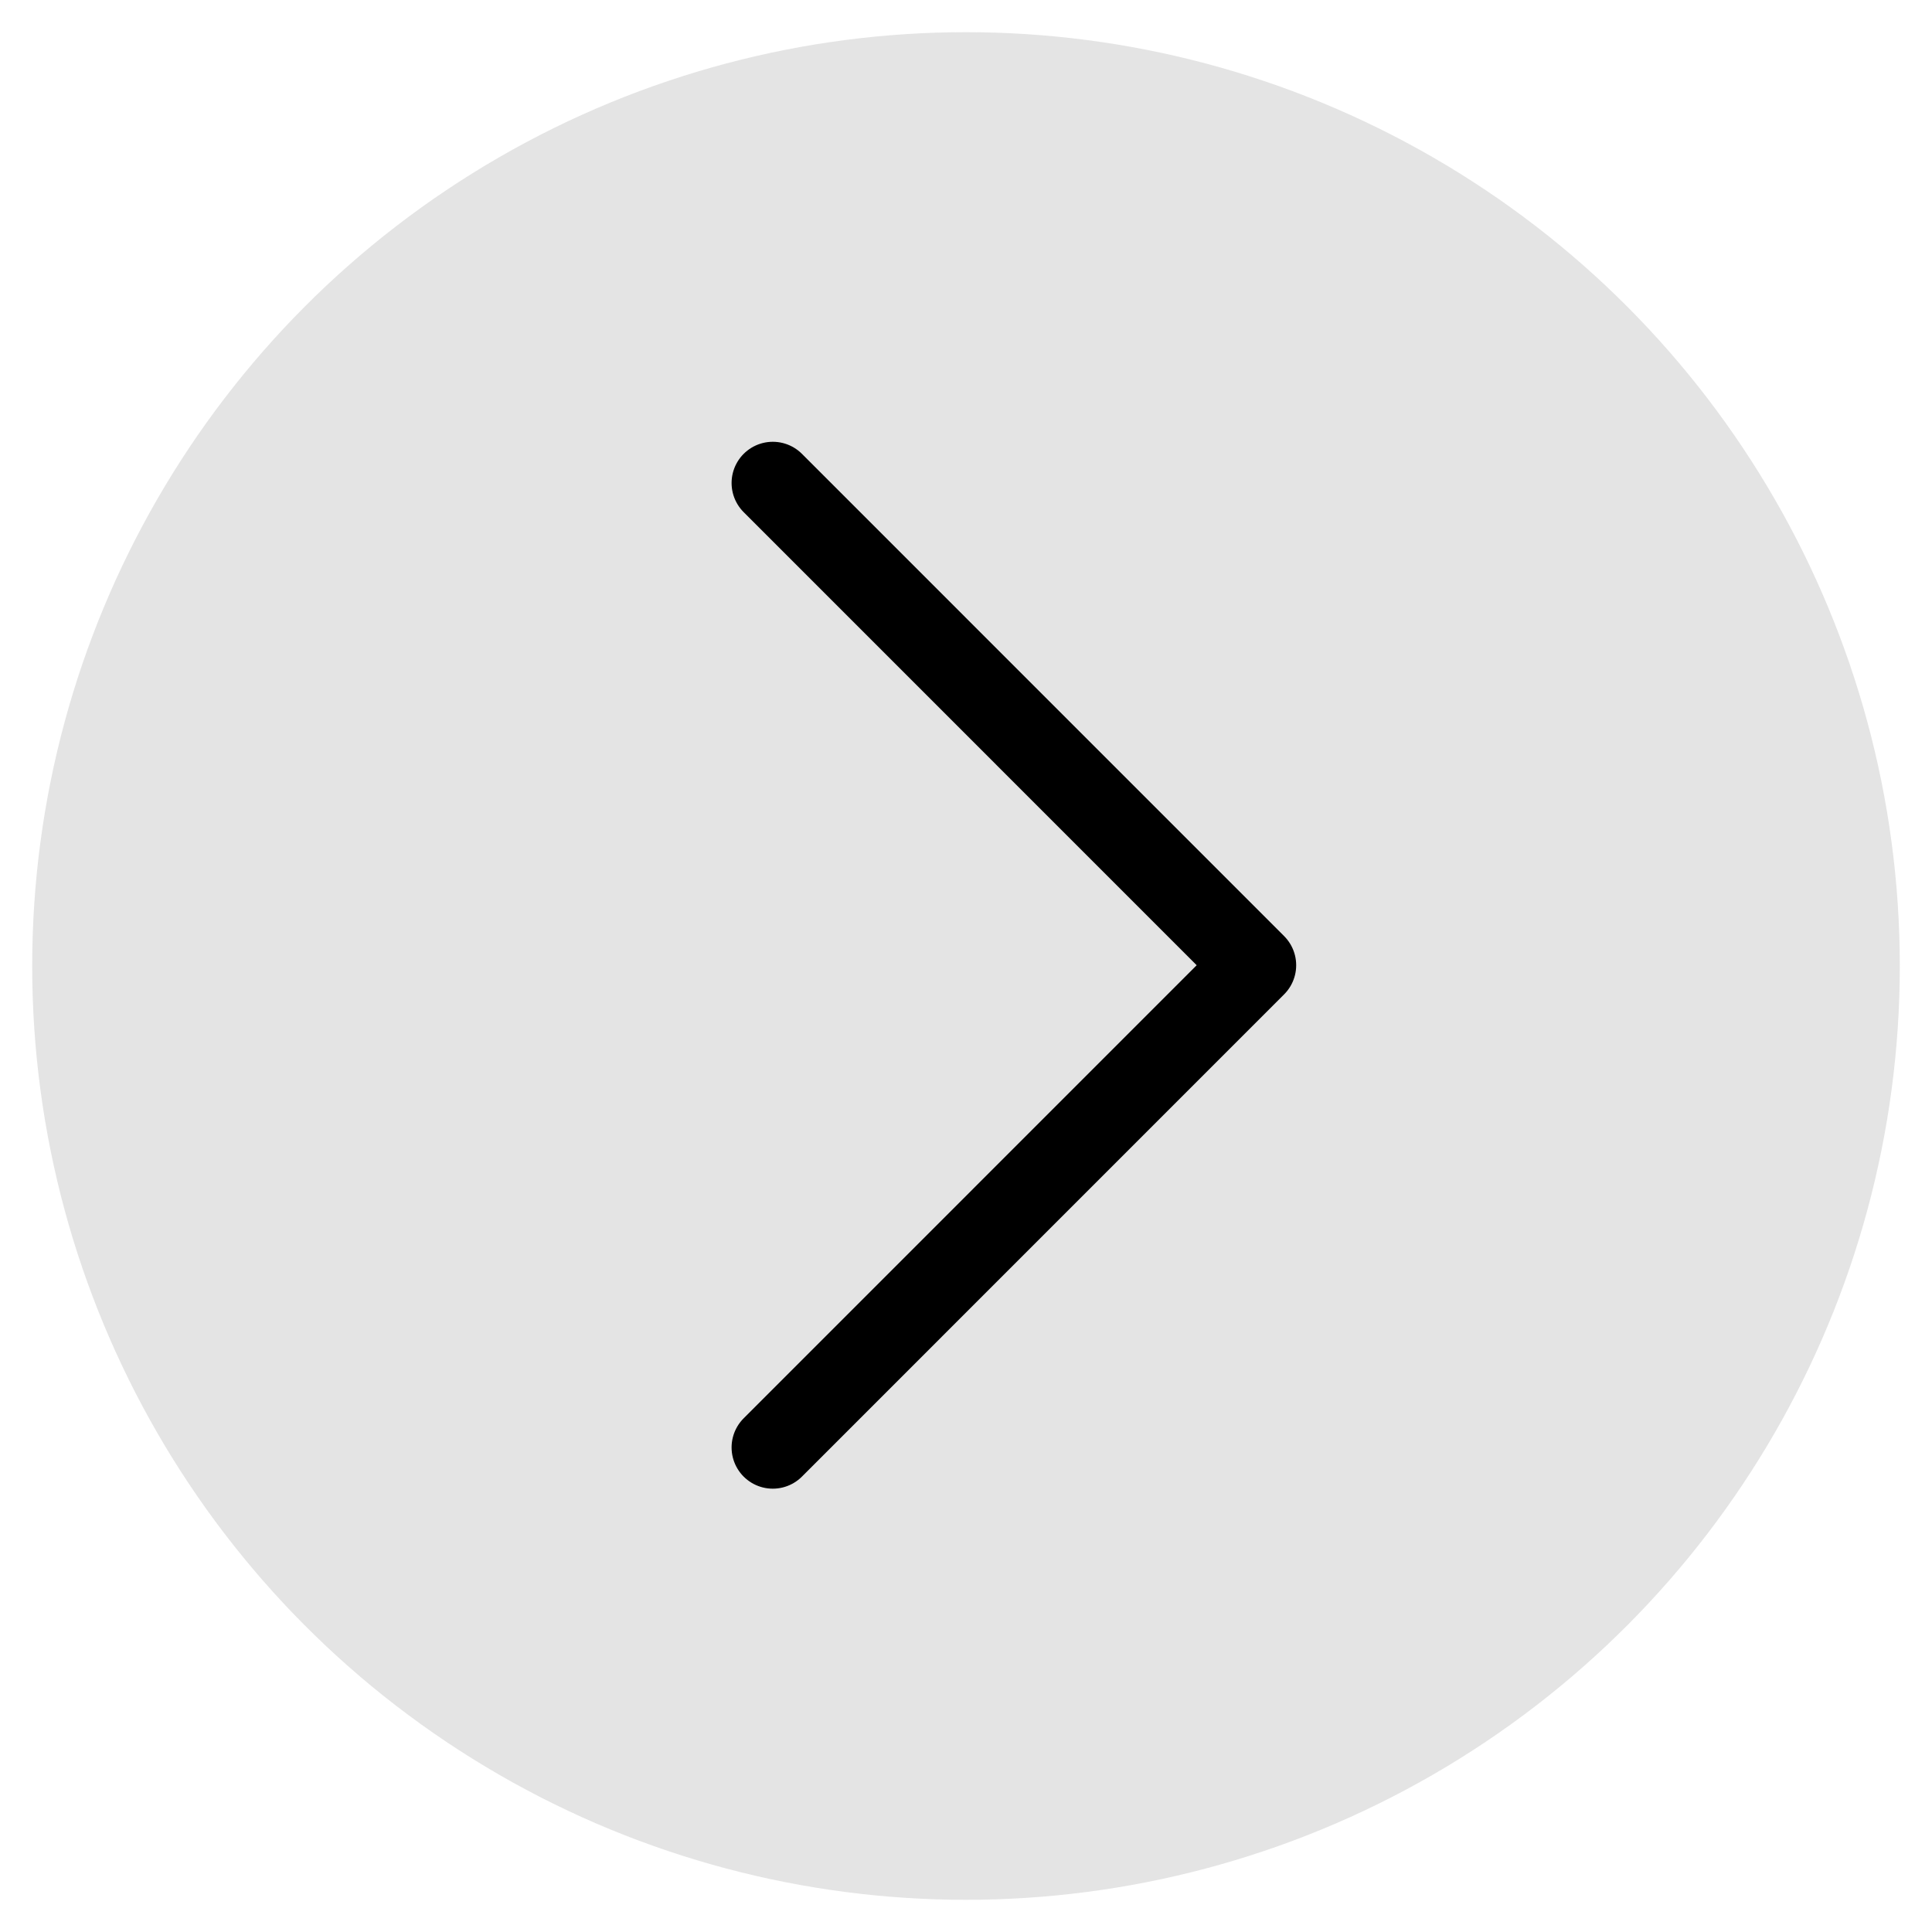
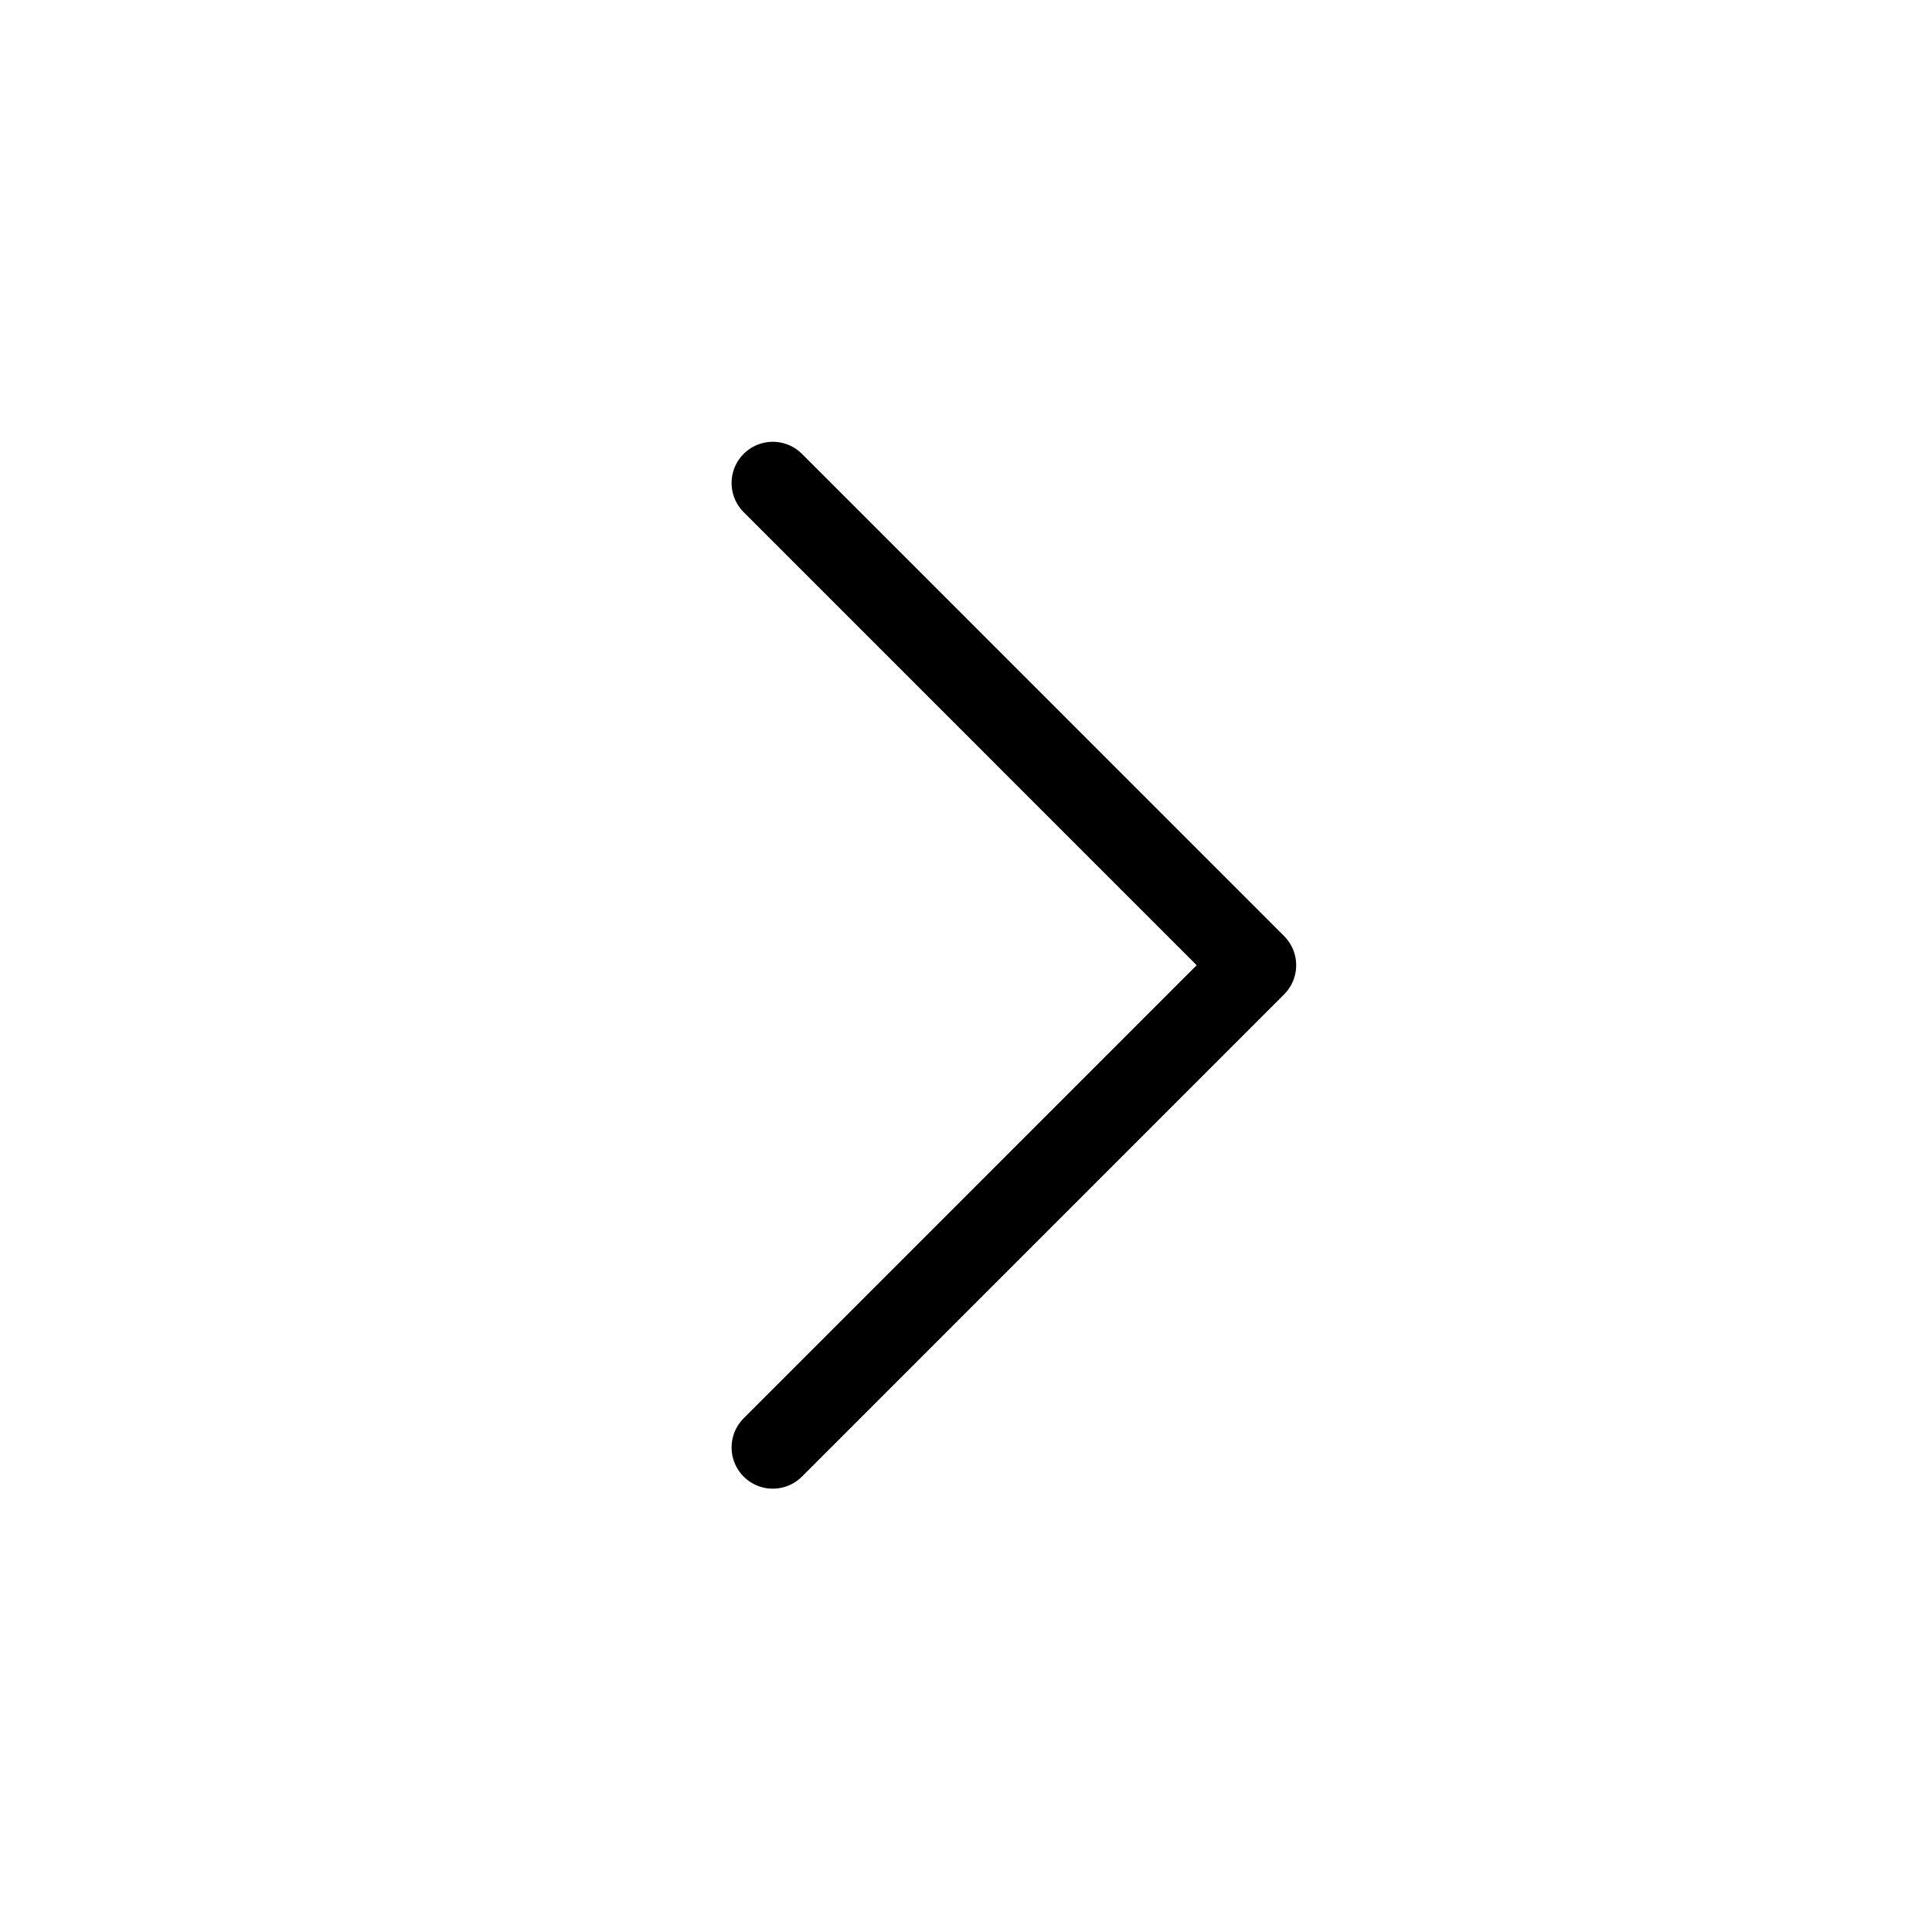
<svg xmlns="http://www.w3.org/2000/svg" width="60px" height="60px" viewBox="0 0 60 60" version="1.1">
  <title>icnt_outline_nextbig01_light</title>
  <desc>Created with Sketch.</desc>
  <defs />
  <g id="Symbols" stroke="none" stroke-width="1" fill="none" fill-rule="evenodd">
    <g id="icnt_outline_nextbig01_light">
      <g transform="translate(1, 1)" fill="#DDDDDD" id="icnt_outline_nextbig01_dark" opacity="0.798">
        <g>
-           <circle id="Oval" cx="29" cy="29" r="29" />
-         </g>
+           </g>
      </g>
      <g id="icnt_outline_next01" transform="translate(24, 15)" stroke="#000000" stroke-linecap="round" stroke-linejoin="round" stroke-width="2.56">
        <g id="1469798748_button_forward">
          <g id="vec_x5F_bonus_x5F_3_x5C_3">
            <polyline id="Shape" points="0 0 14.974 14.976 0 29.952" />
          </g>
        </g>
      </g>
    </g>
  </g>
</svg>